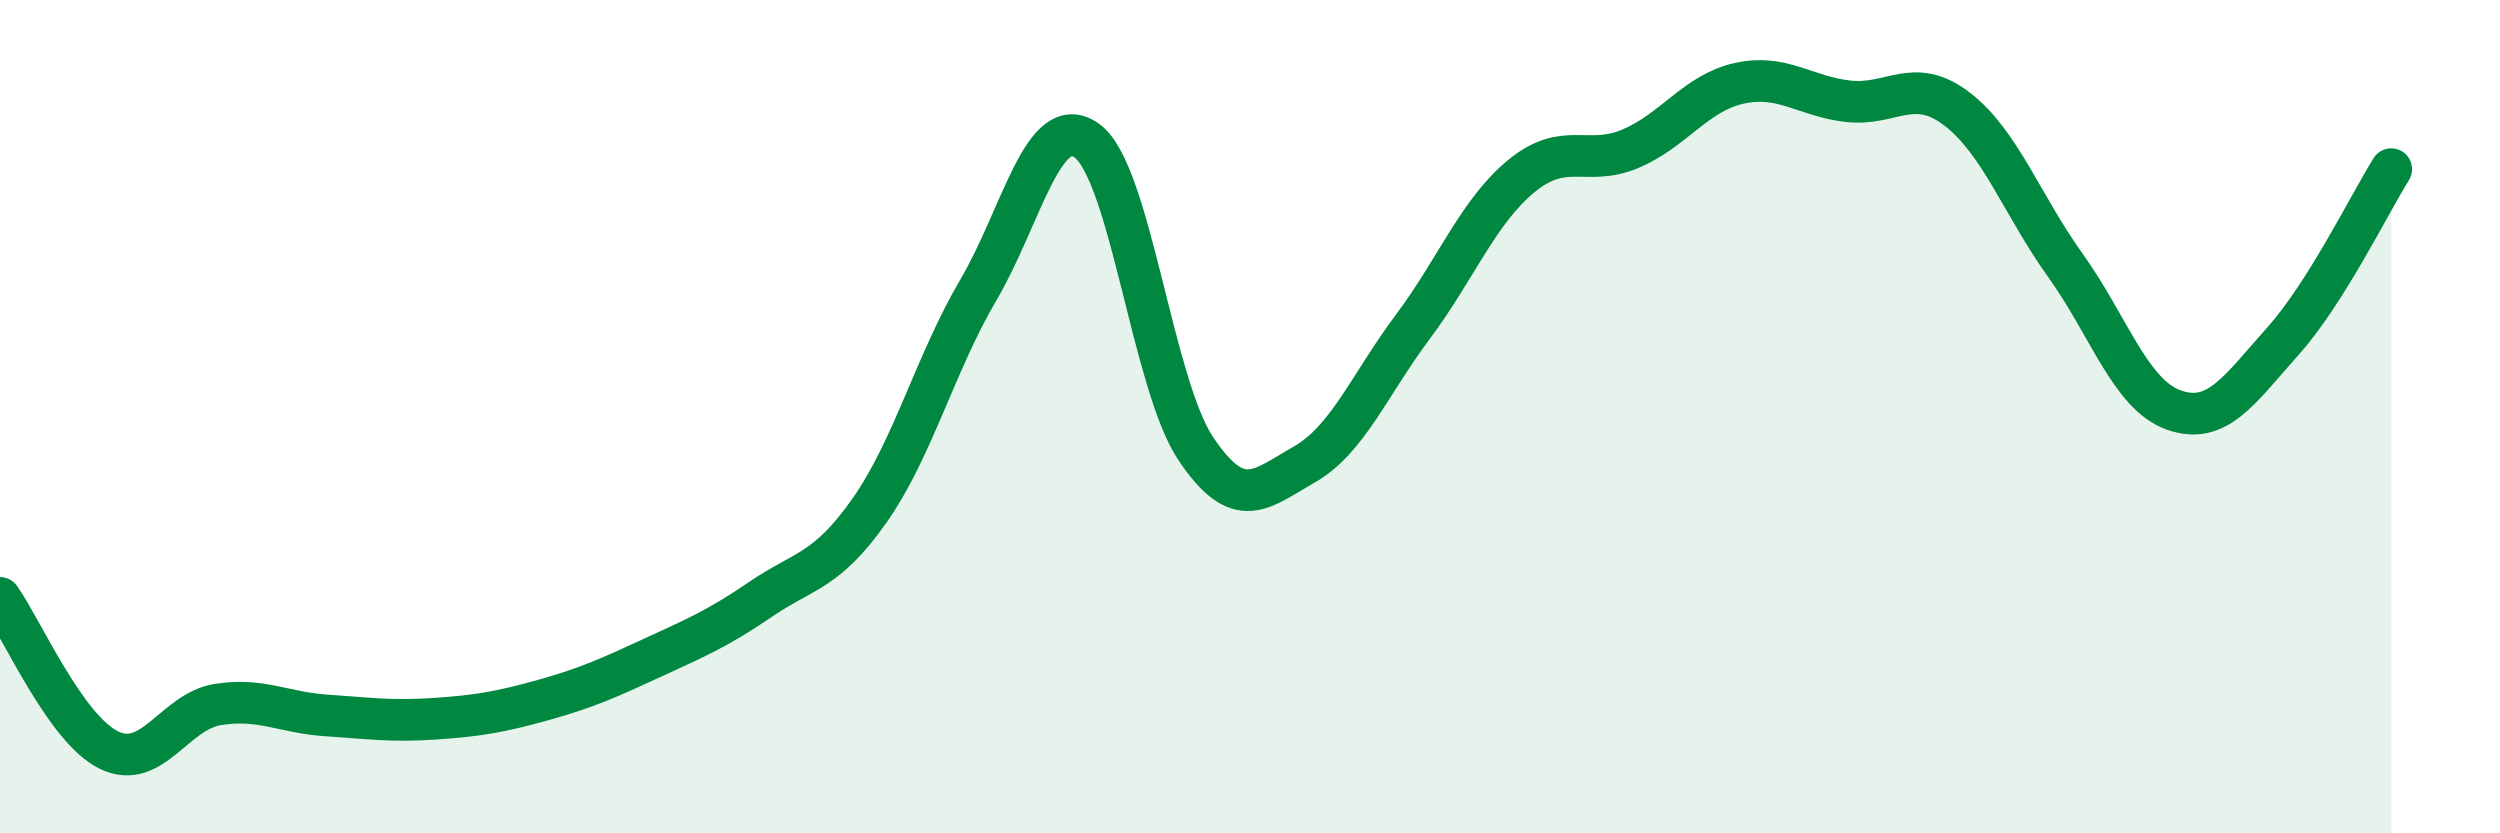
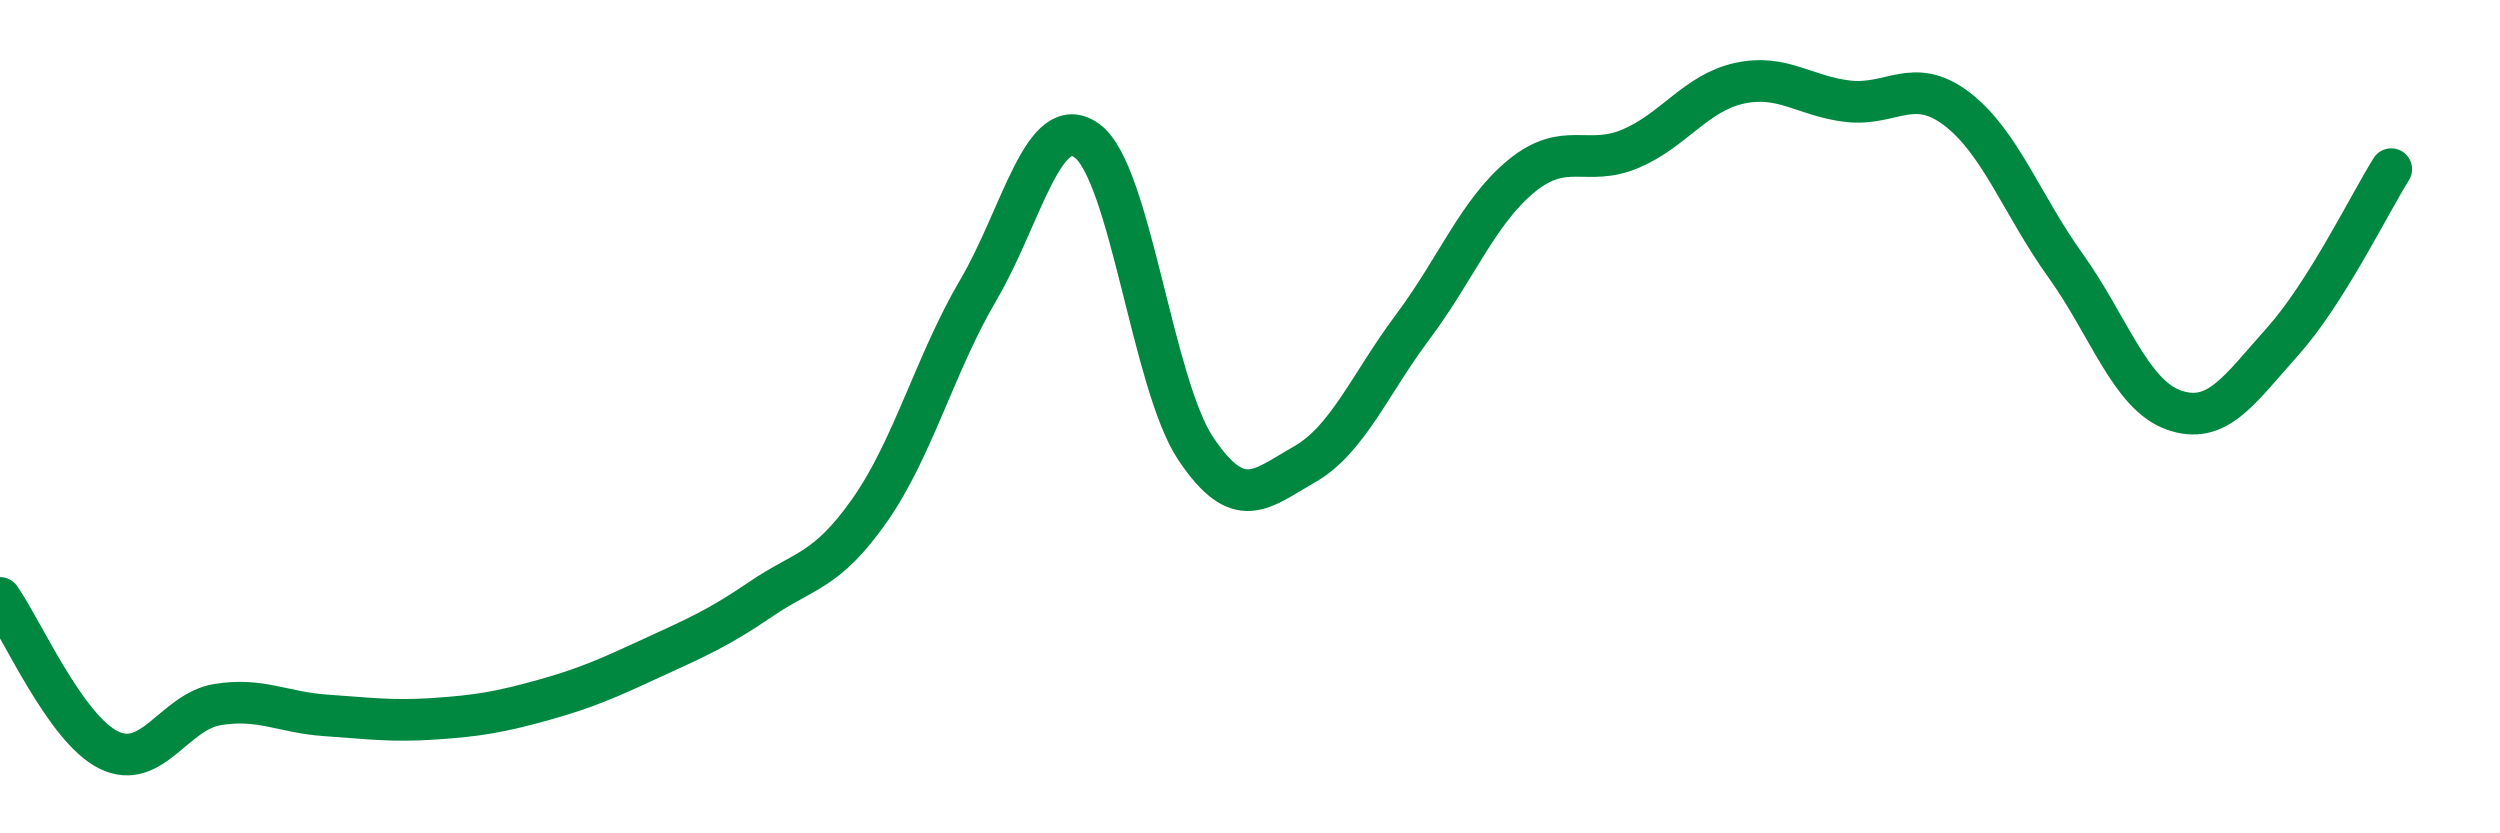
<svg xmlns="http://www.w3.org/2000/svg" width="60" height="20" viewBox="0 0 60 20">
-   <path d="M 0,14.35 C 0.52,15.08 1.57,17.49 2.61,18 C 3.65,18.51 4.18,17.08 5.22,16.91 C 6.26,16.74 6.79,17.1 7.83,17.17 C 8.87,17.24 9.39,17.32 10.43,17.25 C 11.47,17.18 12,17.09 13.04,16.8 C 14.08,16.51 14.61,16.27 15.65,15.79 C 16.69,15.31 17.22,15.09 18.26,14.38 C 19.3,13.67 19.83,13.73 20.87,12.25 C 21.91,10.77 22.44,8.73 23.48,6.96 C 24.52,5.19 25.05,2.62 26.09,3.38 C 27.13,4.14 27.66,9.22 28.7,10.77 C 29.74,12.32 30.26,11.74 31.3,11.15 C 32.34,10.56 32.87,9.23 33.91,7.84 C 34.95,6.45 35.48,5.07 36.52,4.22 C 37.56,3.37 38.09,4.01 39.13,3.57 C 40.17,3.13 40.7,2.23 41.74,2 C 42.78,1.77 43.31,2.31 44.35,2.43 C 45.39,2.55 45.92,1.82 46.96,2.61 C 48,3.4 48.53,4.92 49.57,6.37 C 50.61,7.82 51.13,9.47 52.17,9.84 C 53.21,10.21 53.74,9.36 54.78,8.2 C 55.82,7.04 56.87,4.89 57.39,4.06L57.39 20L0 20Z" fill="#008740" opacity="0.1" stroke-linecap="round" stroke-linejoin="round" />
  <path d="M 0,14.35 C 0.52,15.08 1.57,17.49 2.61,18 C 3.65,18.51 4.18,17.08 5.22,16.91 C 6.26,16.74 6.79,17.1 7.83,17.17 C 8.87,17.24 9.39,17.32 10.43,17.25 C 11.47,17.18 12,17.09 13.04,16.8 C 14.08,16.51 14.61,16.27 15.65,15.79 C 16.69,15.31 17.22,15.09 18.26,14.38 C 19.3,13.67 19.83,13.73 20.87,12.25 C 21.91,10.77 22.44,8.73 23.48,6.96 C 24.52,5.19 25.05,2.62 26.09,3.38 C 27.13,4.14 27.66,9.22 28.7,10.77 C 29.74,12.32 30.26,11.74 31.3,11.15 C 32.34,10.56 32.87,9.23 33.91,7.84 C 34.95,6.45 35.48,5.07 36.52,4.22 C 37.56,3.37 38.09,4.01 39.13,3.57 C 40.17,3.13 40.7,2.23 41.74,2 C 42.78,1.77 43.31,2.31 44.35,2.43 C 45.39,2.55 45.92,1.82 46.96,2.61 C 48,3.4 48.53,4.92 49.57,6.37 C 50.61,7.82 51.13,9.47 52.17,9.84 C 53.21,10.21 53.74,9.36 54.78,8.2 C 55.82,7.04 56.87,4.89 57.39,4.06" stroke="#008740" stroke-width="1" fill="none" stroke-linecap="round" stroke-linejoin="round" />
</svg>